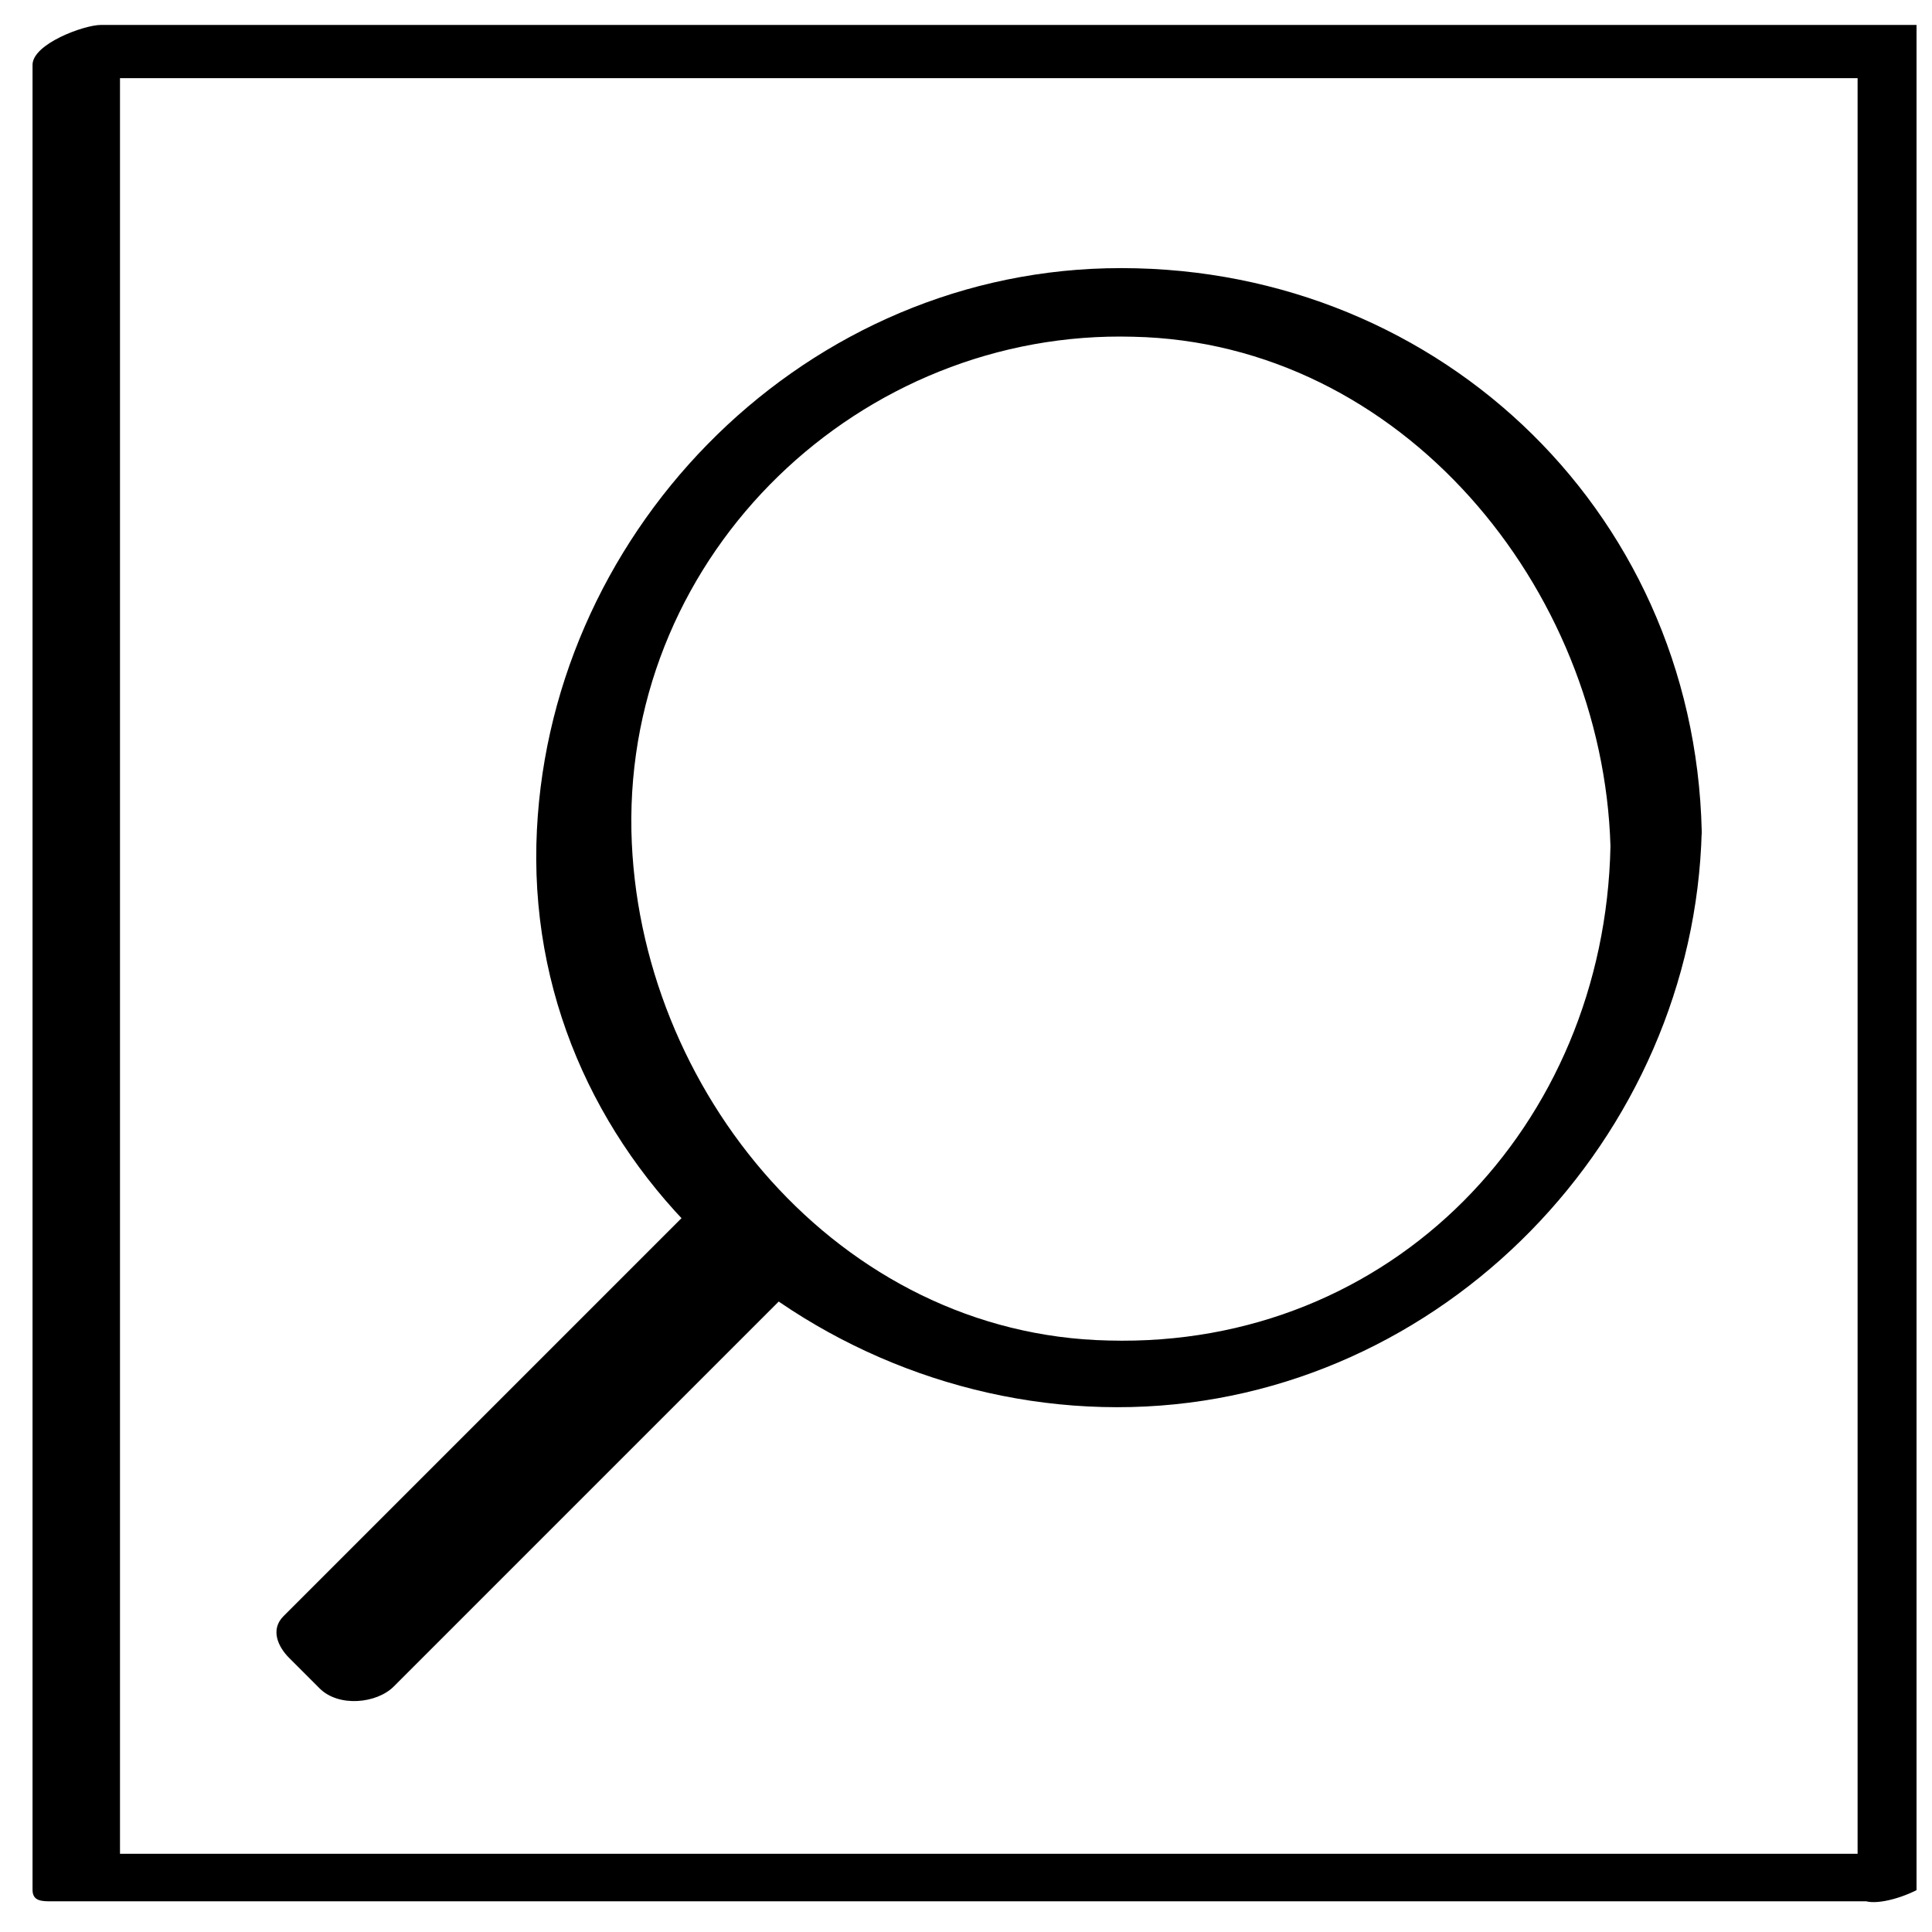
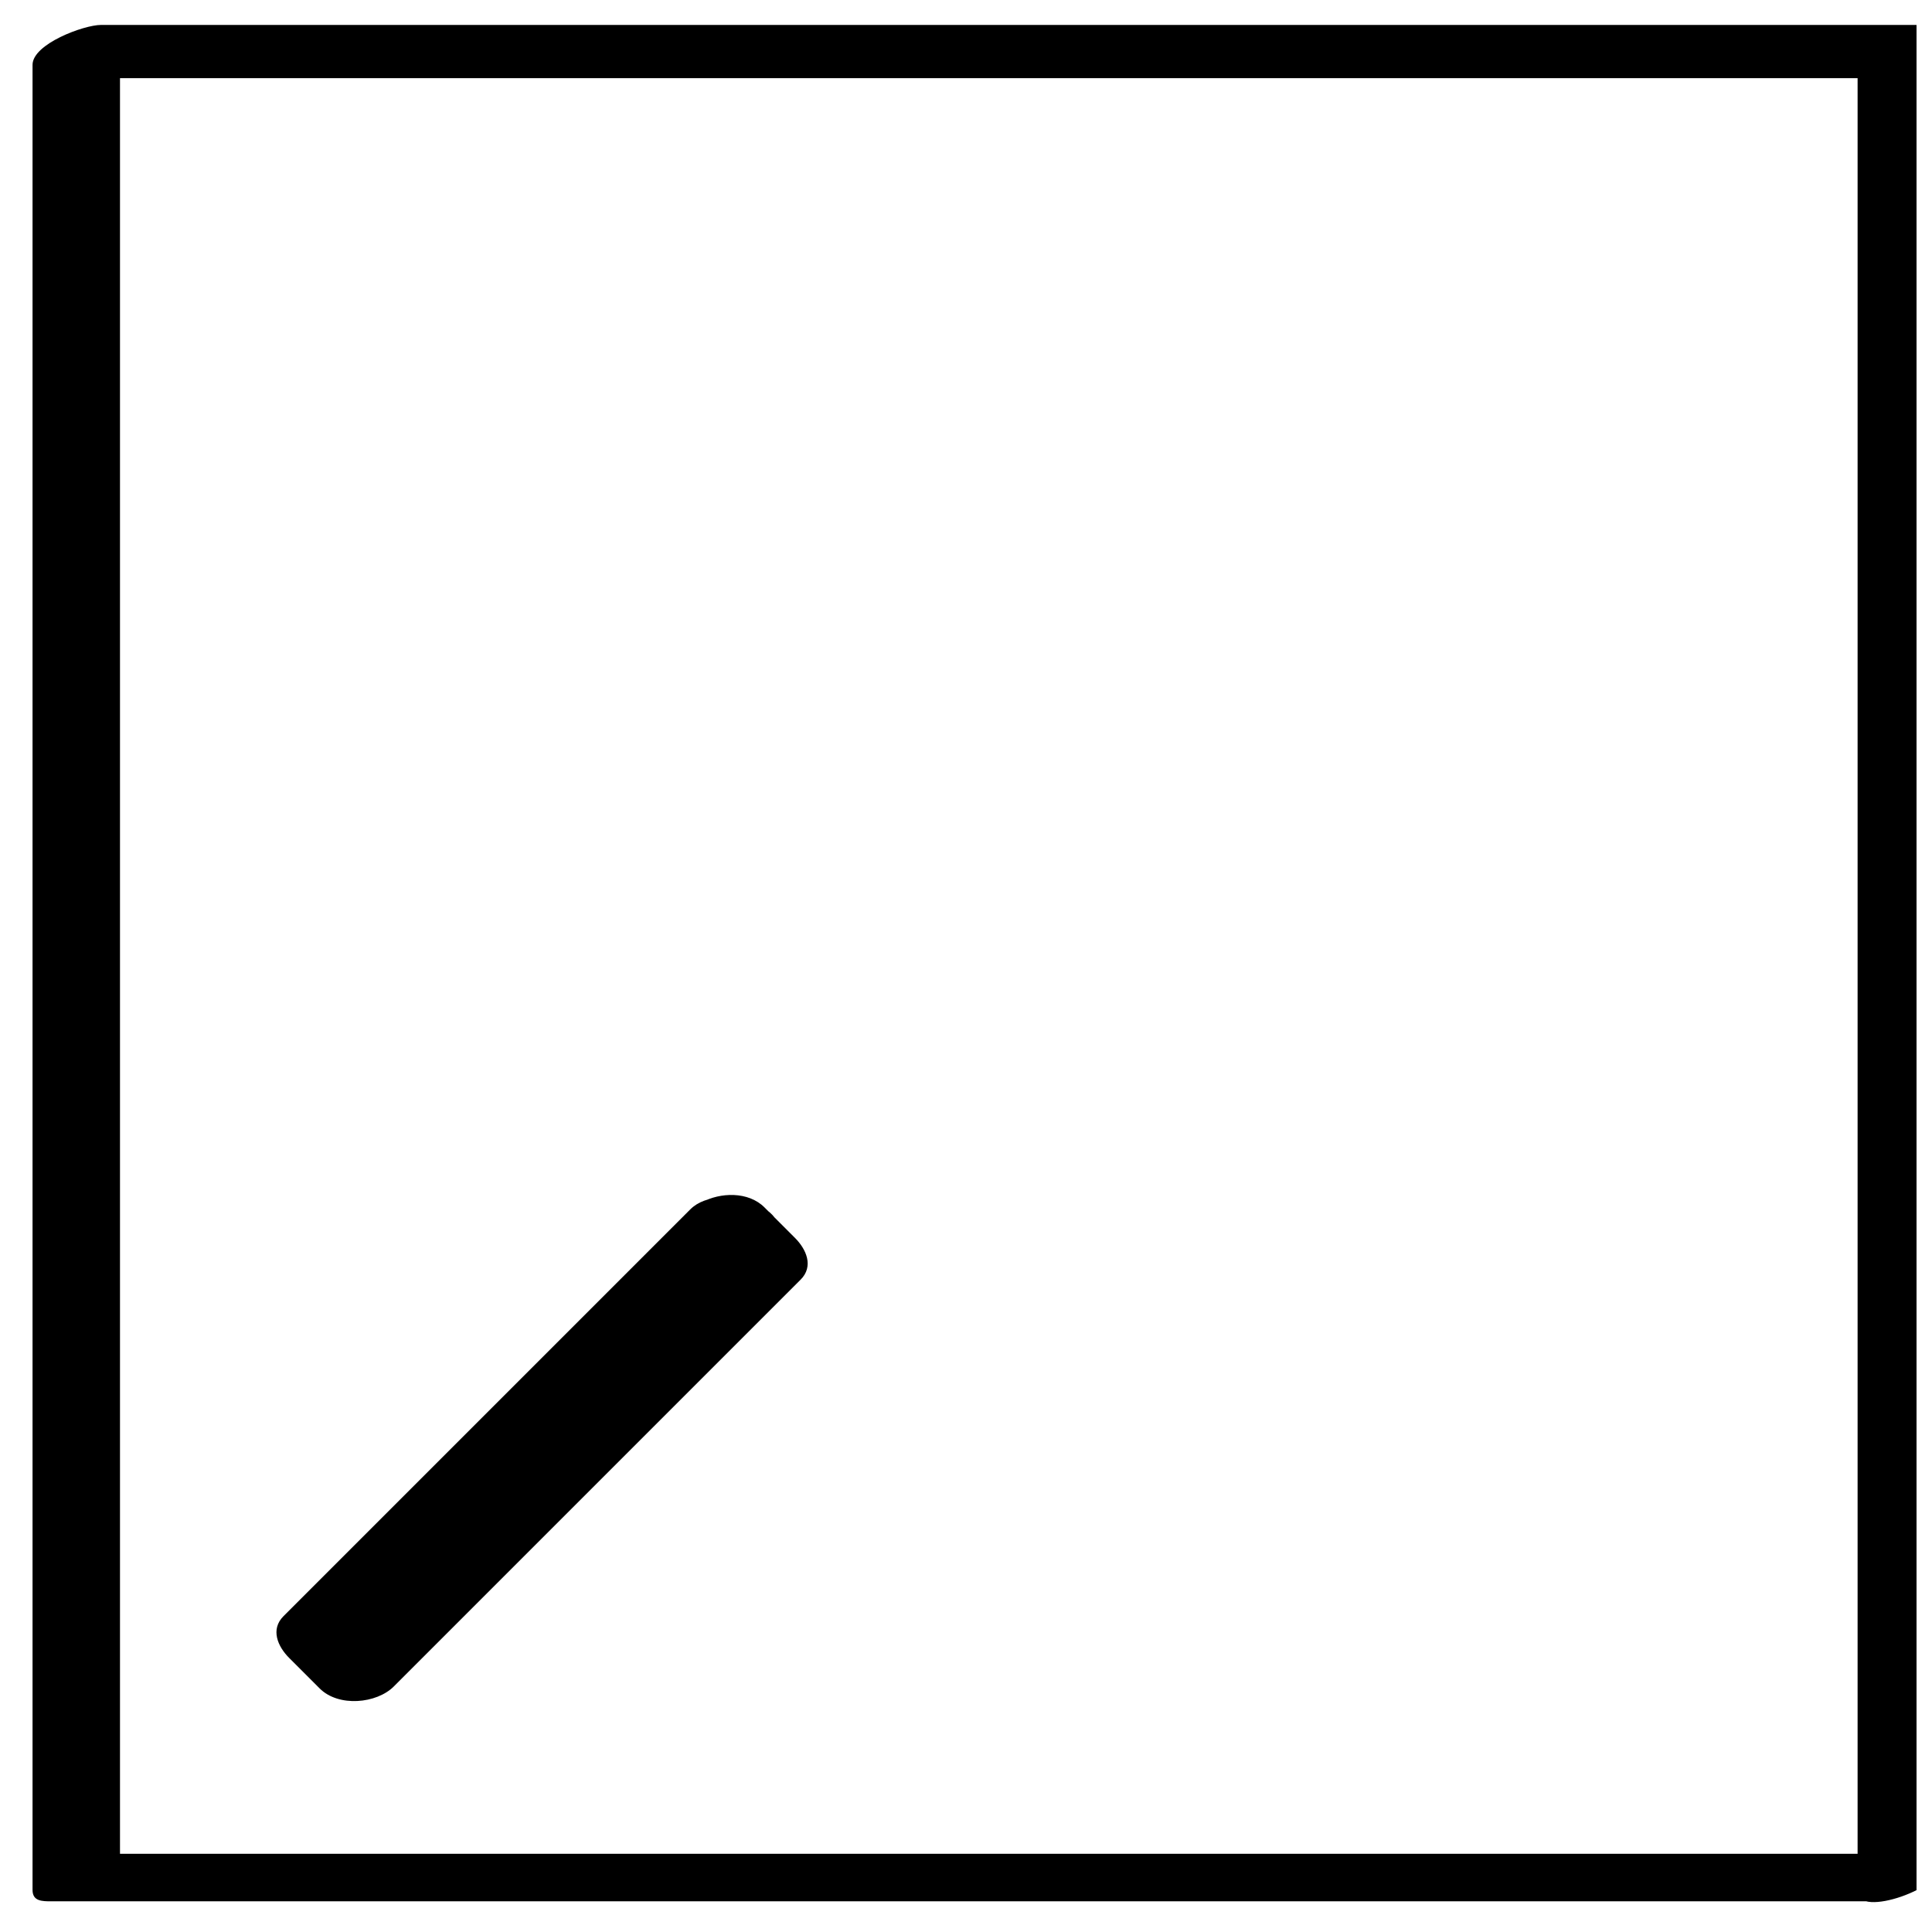
<svg xmlns="http://www.w3.org/2000/svg" width="800px" height="800px" version="1.1" viewBox="144 144 512 512">
  <defs>
    <clipPath id="a">
      <path d="m152 150h499.9v499h-499.9z" />
    </clipPath>
  </defs>
  <g clip-path="url(#a)">
    <path d="m654.42 635.28h-483.66c1.512 1.008 3.023 2.016 5.039 3.023v-483.66c-6.047 3.023-12.094 6.547-18.137 10.074h483.66c-1.512-1.008-3.023-2.016-5.039-3.023v483.66c0 7.055 23.176-1.008 23.176-8.062v-483.66c0-3.023-2.519-3.023-5.039-3.023h-483.66c-4.535 0-18.137 5.039-18.137 10.578v483.66c0 3.023 2.519 3.023 5.039 3.023h483.66c6.043 0.508 26.195-12.59 13.098-12.59z" />
  </g>
-   <path d="m570.79 368.26c-1.512 74.059-57.938 133-133 130.99-71.539-1.512-124.95-66.504-126.46-135.02-1.512-74.059 60.961-133 133-130.99 71.039 1.512 124.44 66.504 126.46 135.02 0.504 12.594 24.688 7.055 24.184-4.031-2.016-86.152-72.043-151.14-157.69-149.13-82.625 2.016-149.13 71.539-151.14 152.65-2.016 86.152 75.066 151.14 157.69 149.13s149.13-71.539 151.14-152.65c0-12.09-24.184-6.547-24.184 4.031z" />
-   <path d="m229.38 577.82 107.94-107.94 8.195 8.195-107.94 107.94z" />
  <path d="m326.95 464.48c-35.77 35.77-72.043 72.043-107.82 107.82-3.527 3.527-1.512 8.062 1.512 11.082 2.519 2.519 5.543 5.543 8.062 8.062 5.039 5.039 15.113 4.031 19.648-0.504 35.77-35.77 72.043-72.043 107.82-107.82 3.527-3.527 1.512-8.062-1.512-11.082l-8.062-8.062c-8.566-8.566-29.727 1.008-18.641 12.09 2.519 2.519 5.543 5.543 8.062 8.062-0.504-3.527-1.008-7.559-1.512-11.082-35.266 35.77-71.039 71.543-107.31 107.82 6.551 0 13.098-0.504 19.648-0.504-2.519-2.519-5.543-5.543-8.062-8.062 0.504 3.527 1.008 7.559 1.512 11.082 35.77-35.77 72.043-72.043 107.82-107.82 10.078-10.578-13.098-19.141-21.16-11.082z" />
</svg>